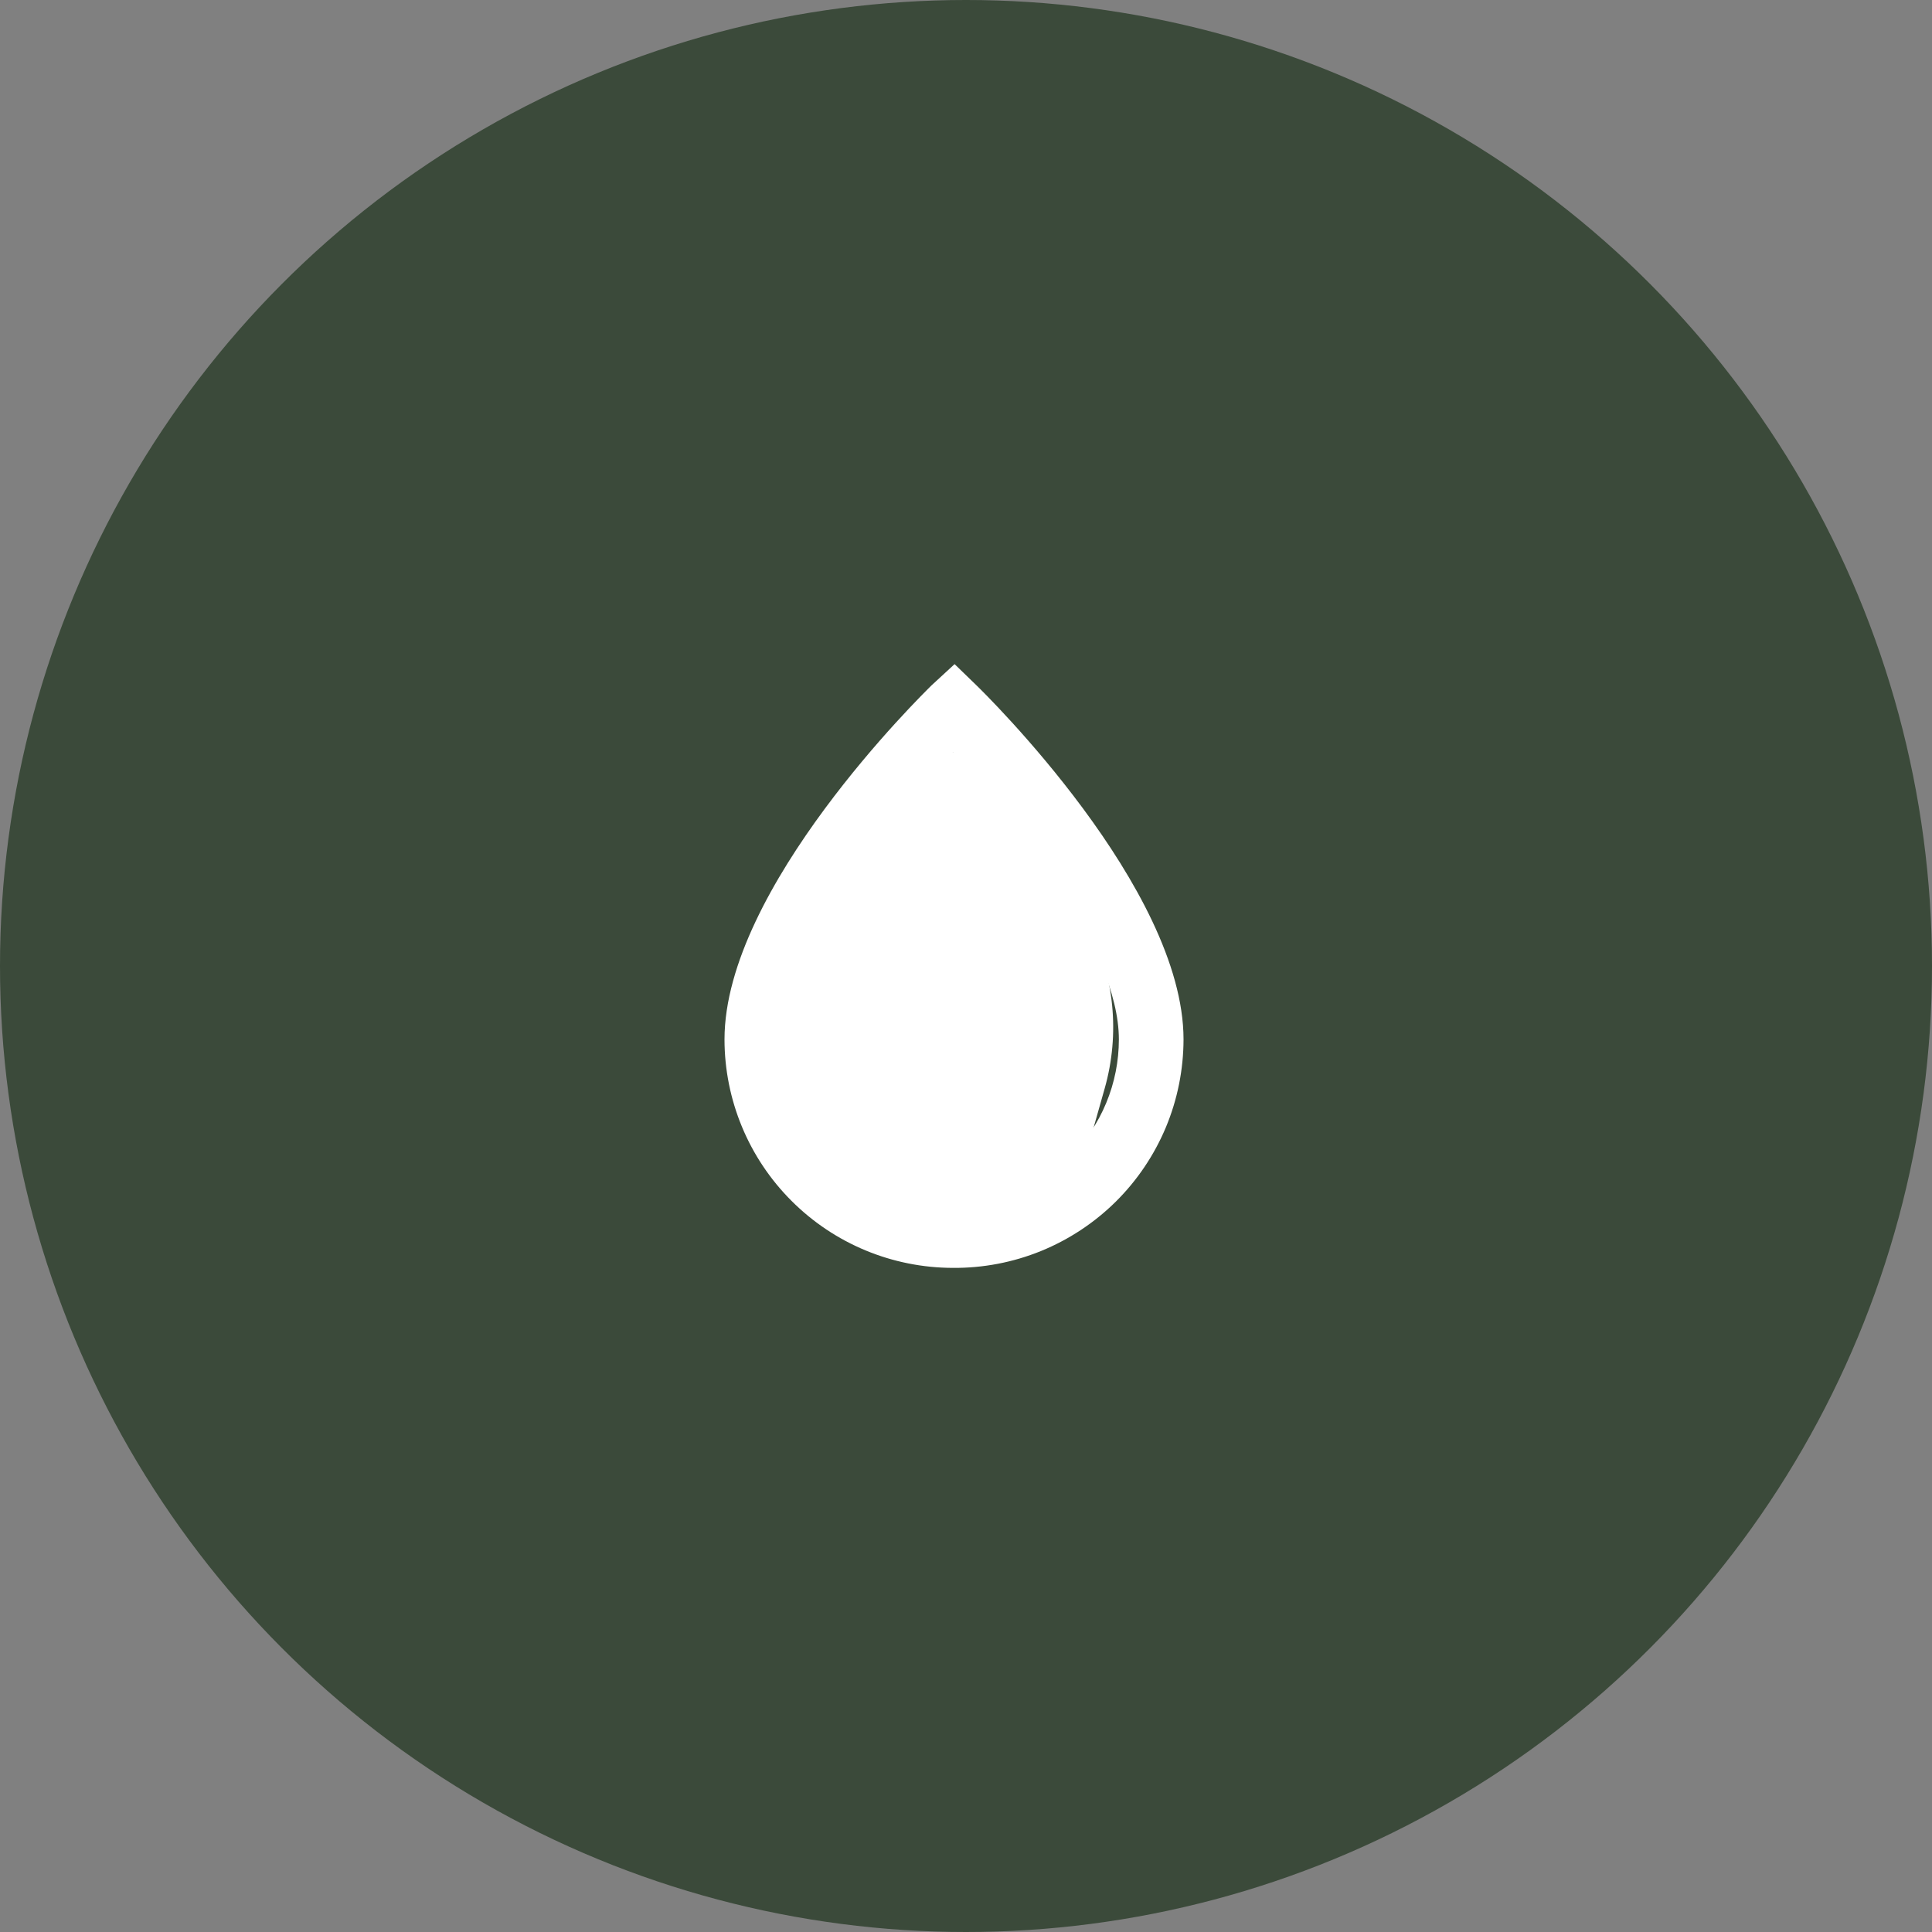
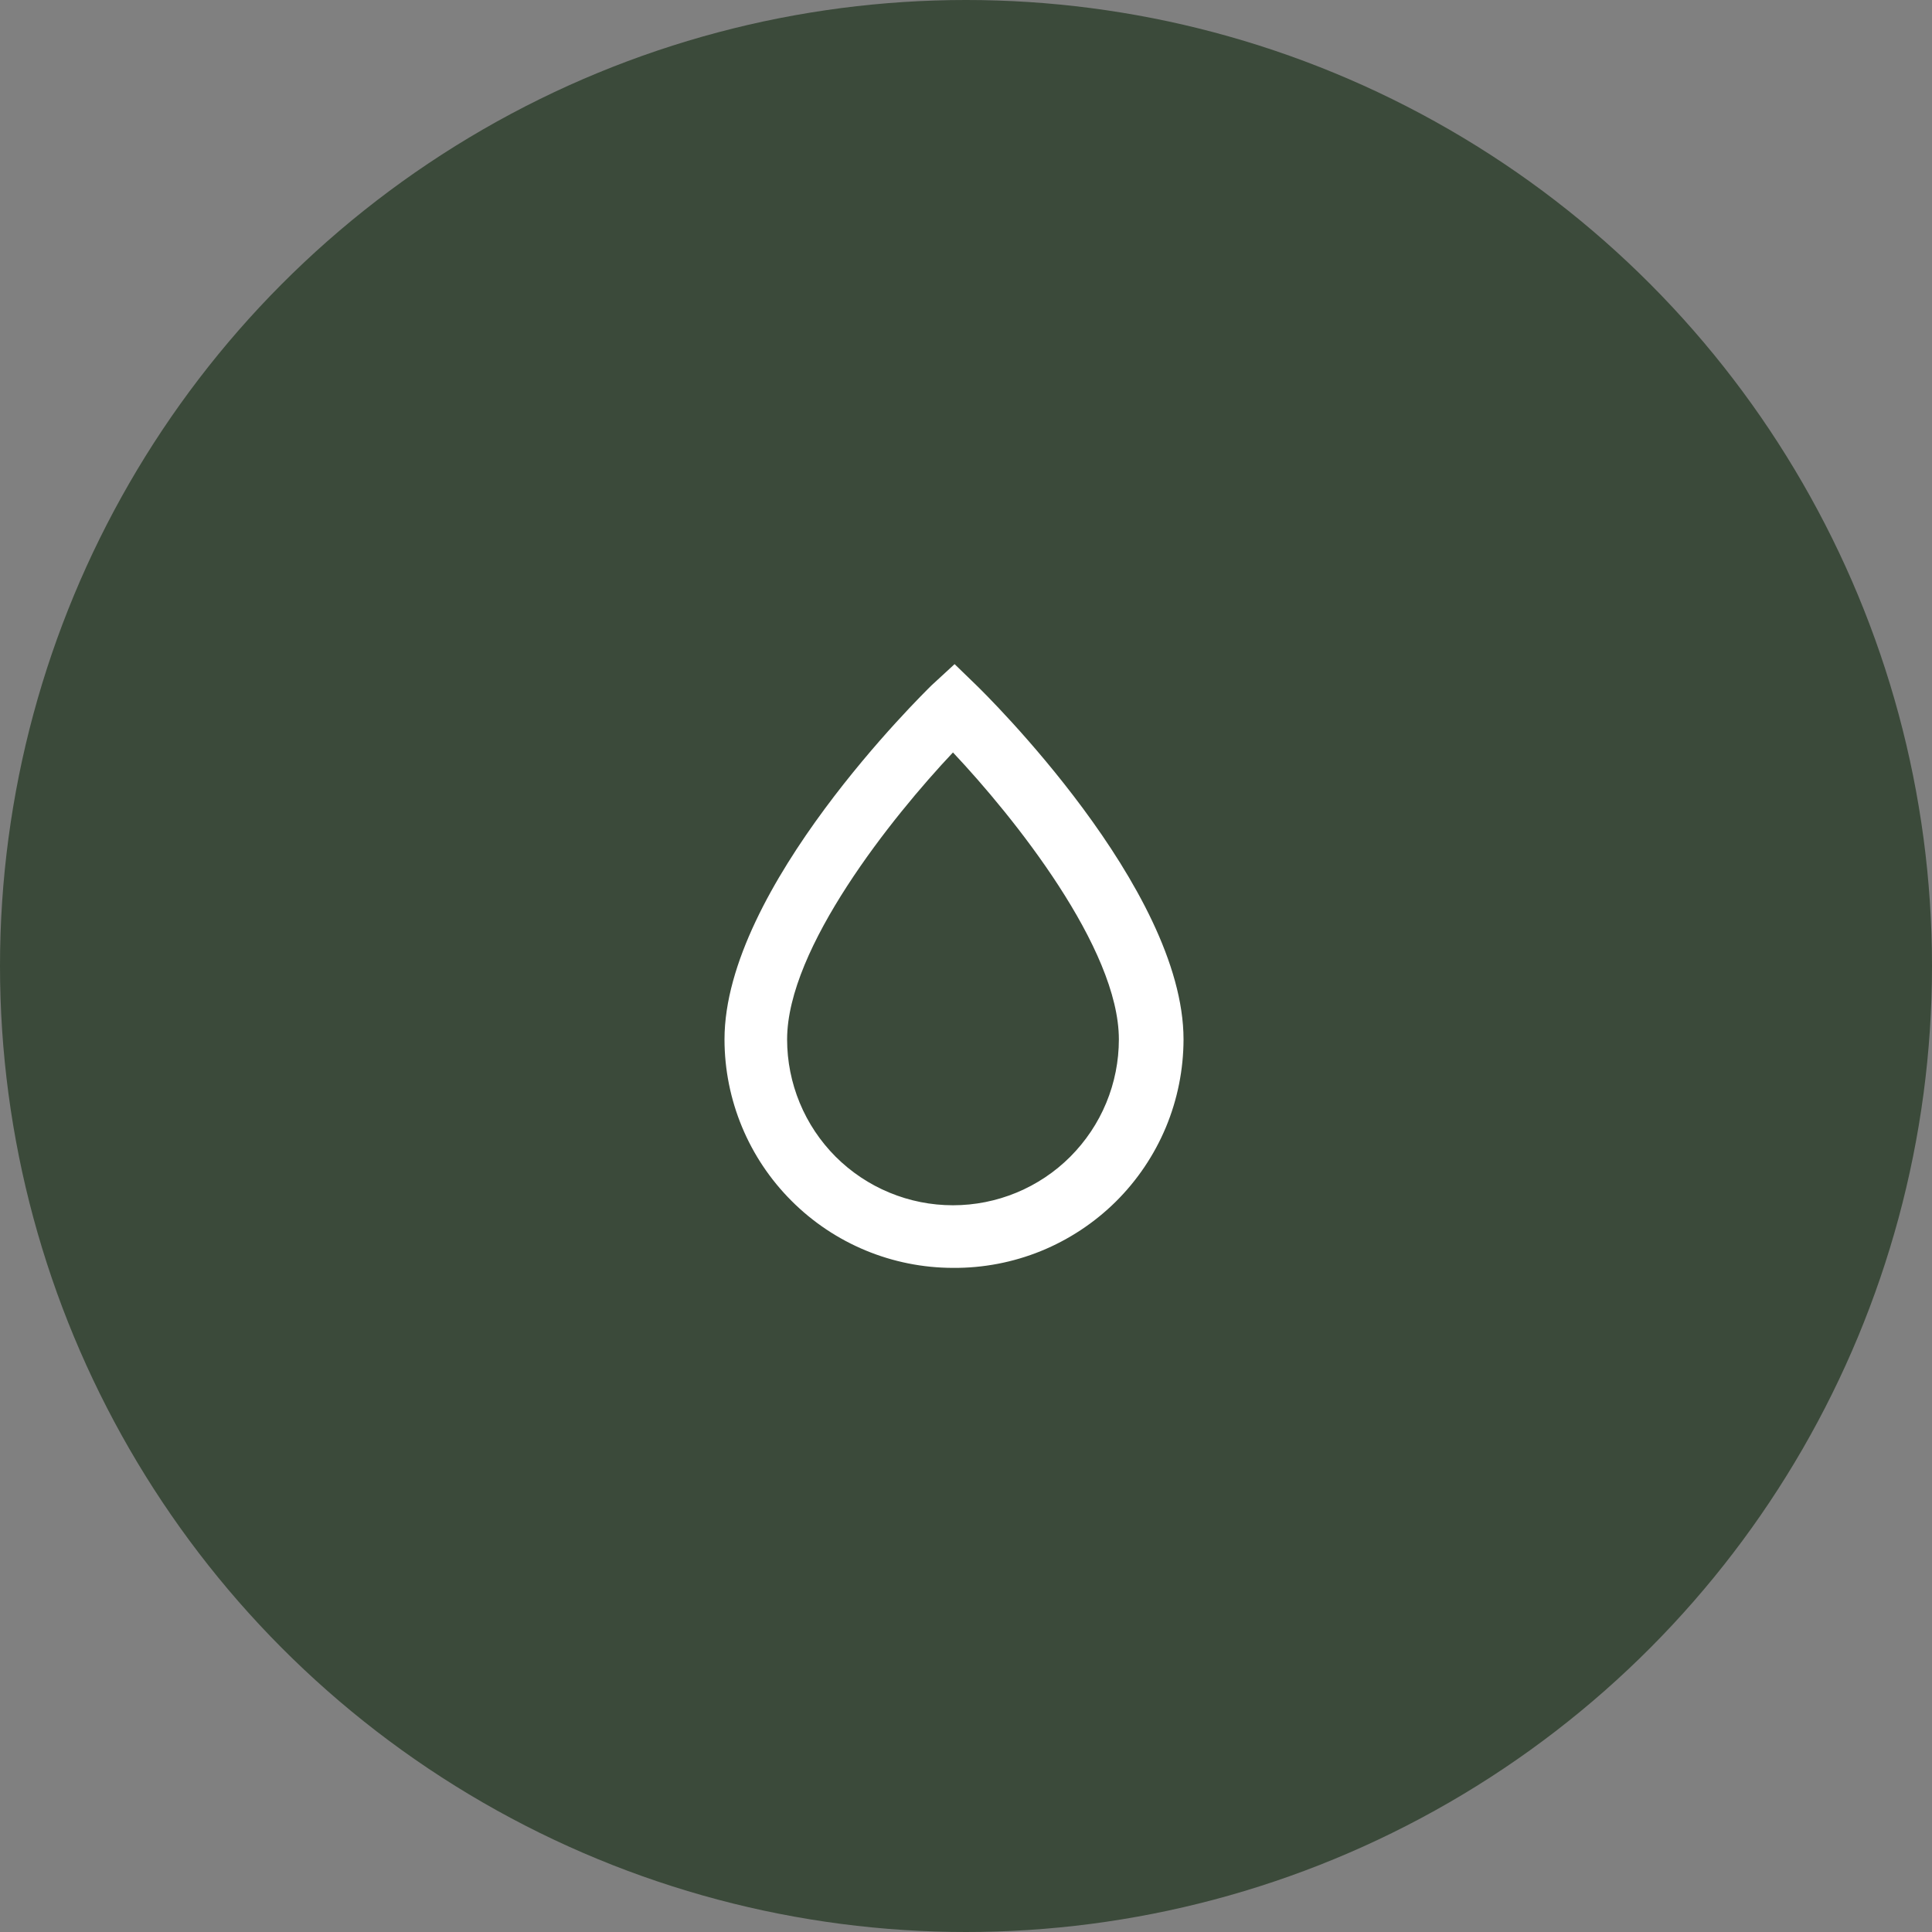
<svg xmlns="http://www.w3.org/2000/svg" width="32" height="32" viewBox="0 0 32 32" fill="none">
  <rect x="0" y="0" width="32" height="32" fill="#808080" stroke="none" />
  <circle cx="16" cy="16" r="16" fill="#3B4A3A" />
  <path d="M15.784 21C14.781 20.999 13.819 20.6 13.11 19.89C12.4 19.181 12.001 18.219 12 17.216C12 14.708 15.281 11.499 15.43 11.351L15.811 11L16.173 11.351C16.31 11.484 19.603 14.708 19.603 17.216C19.602 17.715 19.503 18.21 19.311 18.671C19.118 19.132 18.836 19.551 18.481 19.903C18.126 20.254 17.705 20.532 17.242 20.721C16.779 20.909 16.284 21.004 15.784 21ZM15.784 12.463C14.778 13.53 13.037 15.703 13.037 17.216C13.037 17.576 13.108 17.934 13.246 18.267C13.384 18.601 13.586 18.903 13.841 19.159C14.097 19.414 14.399 19.616 14.733 19.754C15.066 19.892 15.423 19.963 15.784 19.963C16.145 19.963 16.502 19.892 16.836 19.754C17.169 19.616 17.472 19.414 17.727 19.159C17.982 18.903 18.185 18.601 18.323 18.267C18.461 17.934 18.532 17.576 18.532 17.216C18.532 15.703 16.79 13.53 15.784 12.463Z" fill="white" />
-   <path d="M17.26 13.813L16.991 13.284C16.468 12.258 15.035 12.171 14.391 13.125L13.508 14.588C13.147 15.185 12.957 15.869 12.957 16.566V17.014C12.957 17.5 13.055 17.981 13.245 18.428L13.432 18.87C13.737 19.586 14.346 20.128 15.092 20.348L15.161 20.368C15.595 20.495 16.056 20.495 16.491 20.368C17.267 20.139 17.872 19.528 18.093 18.749L18.297 18.028C18.553 17.126 18.458 16.162 18.032 15.327L17.26 13.813Z" fill="white" />
</svg>